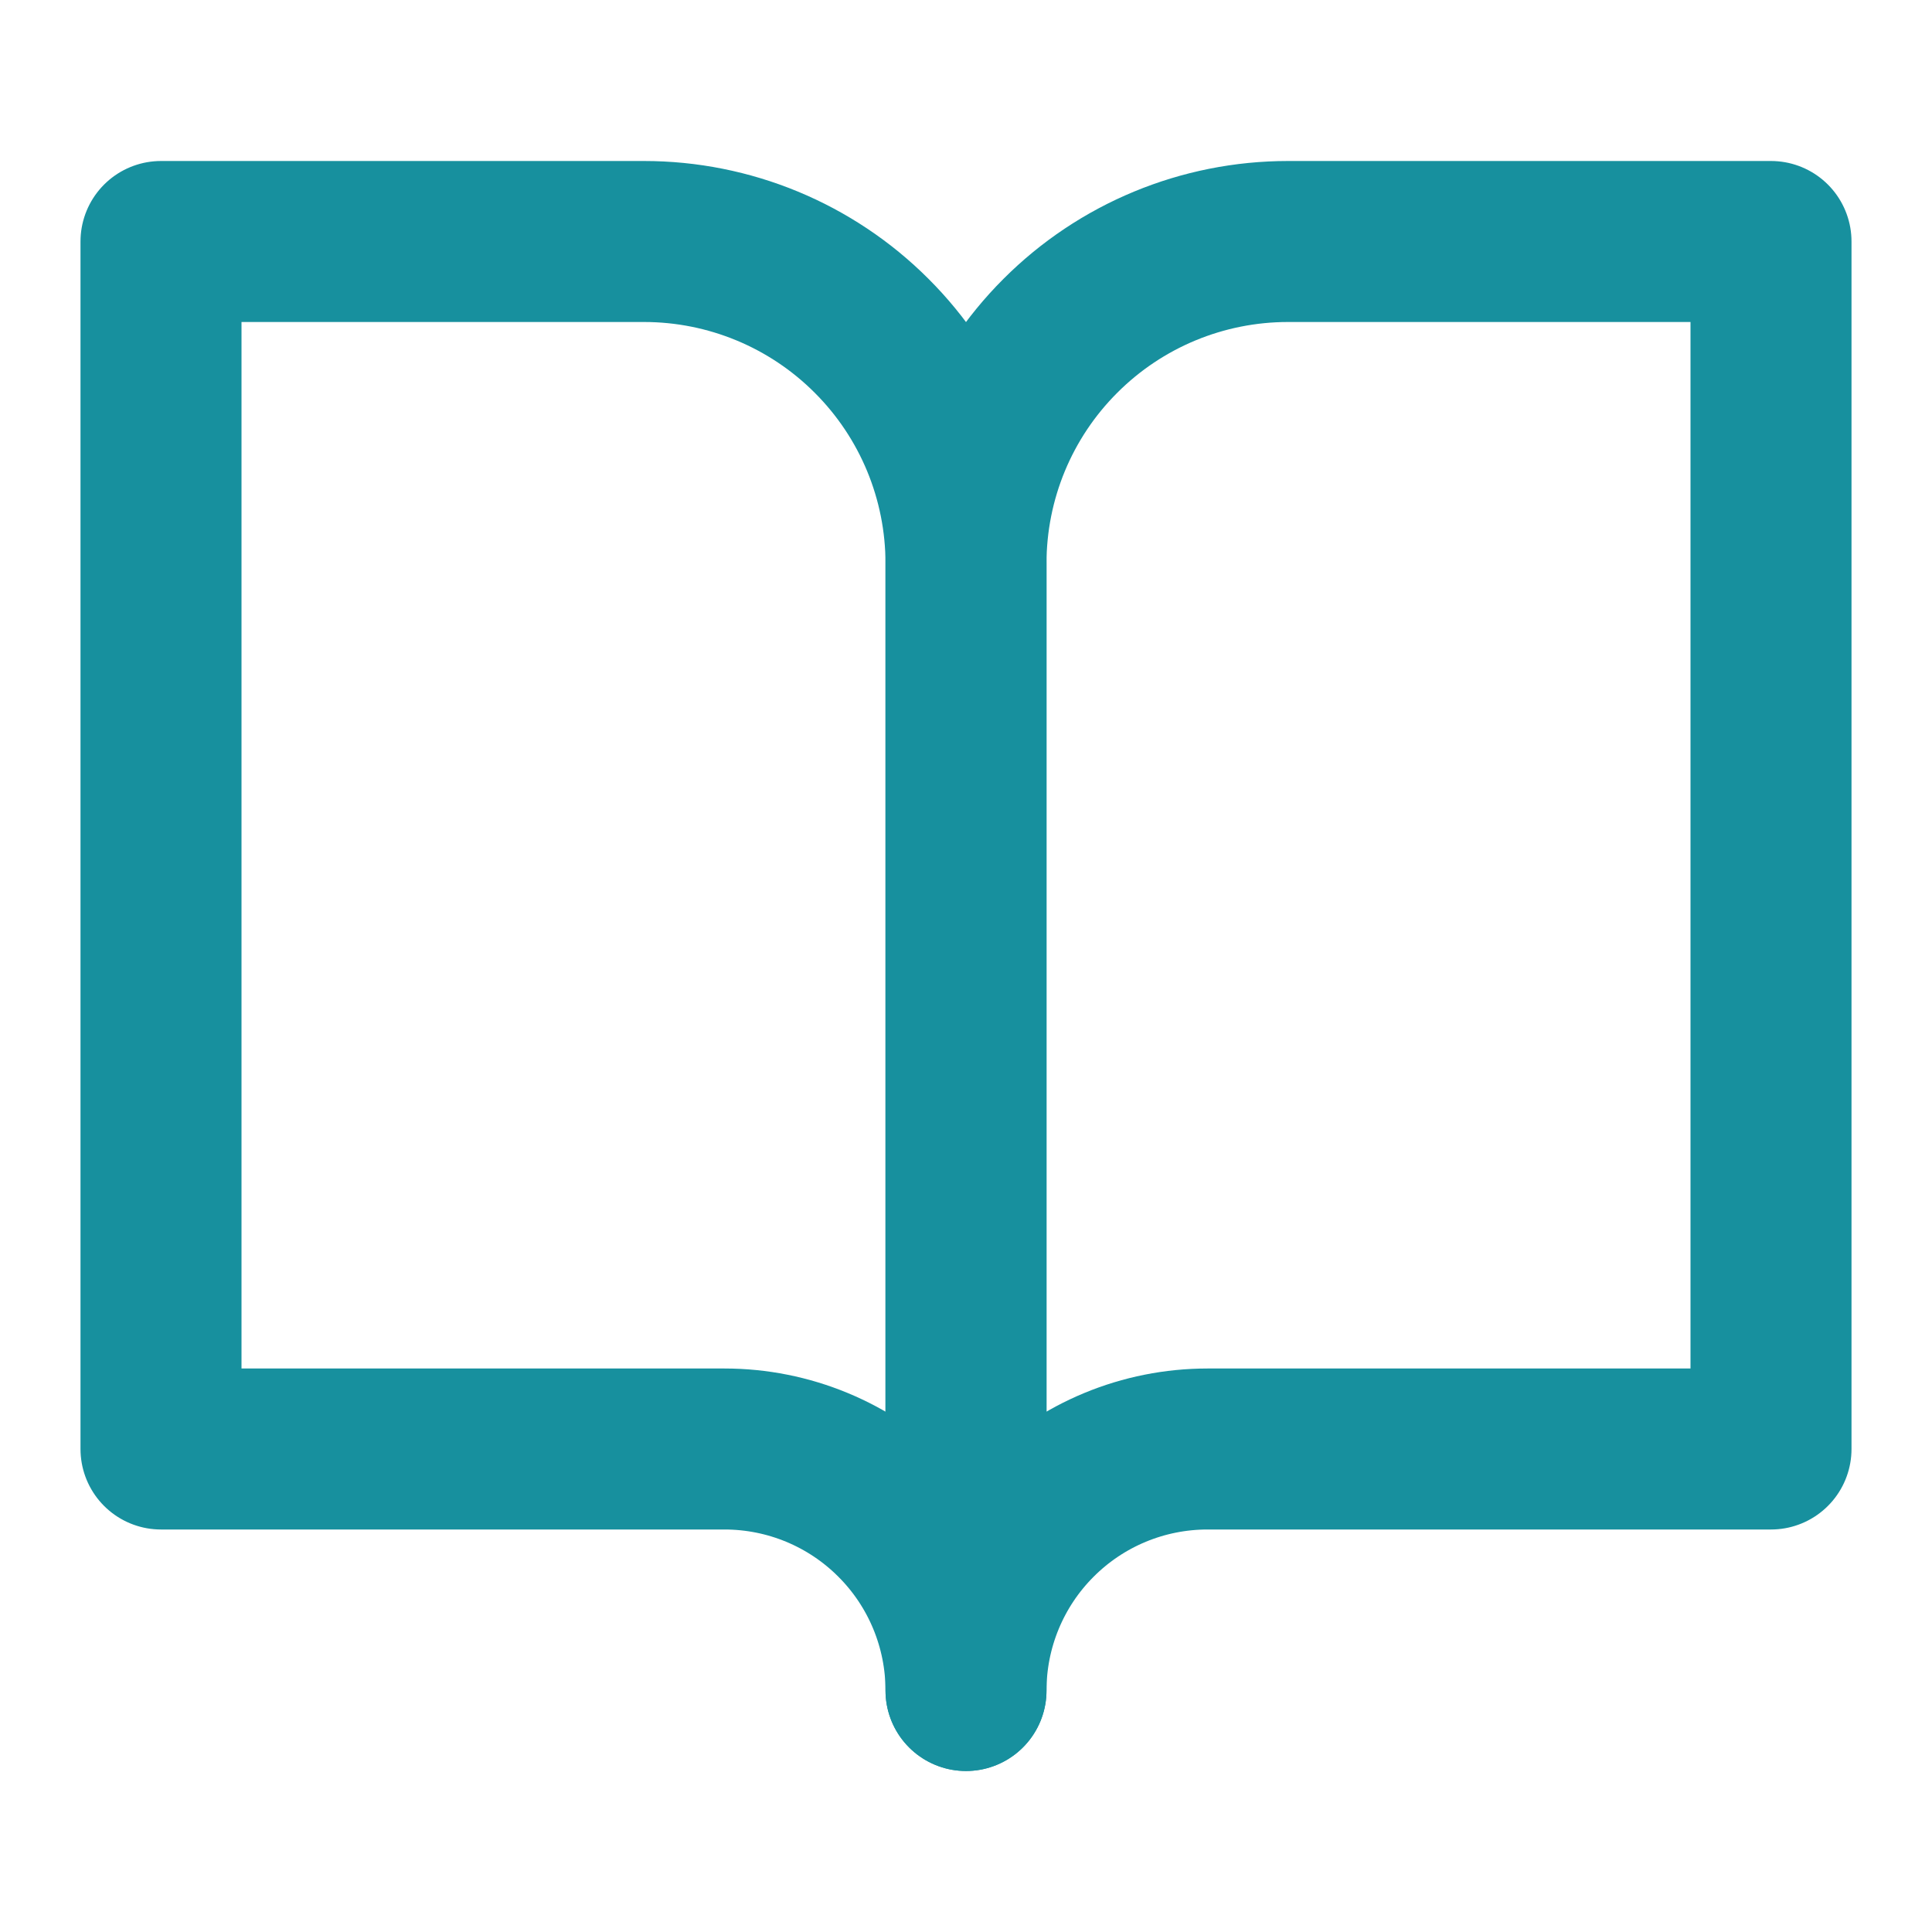
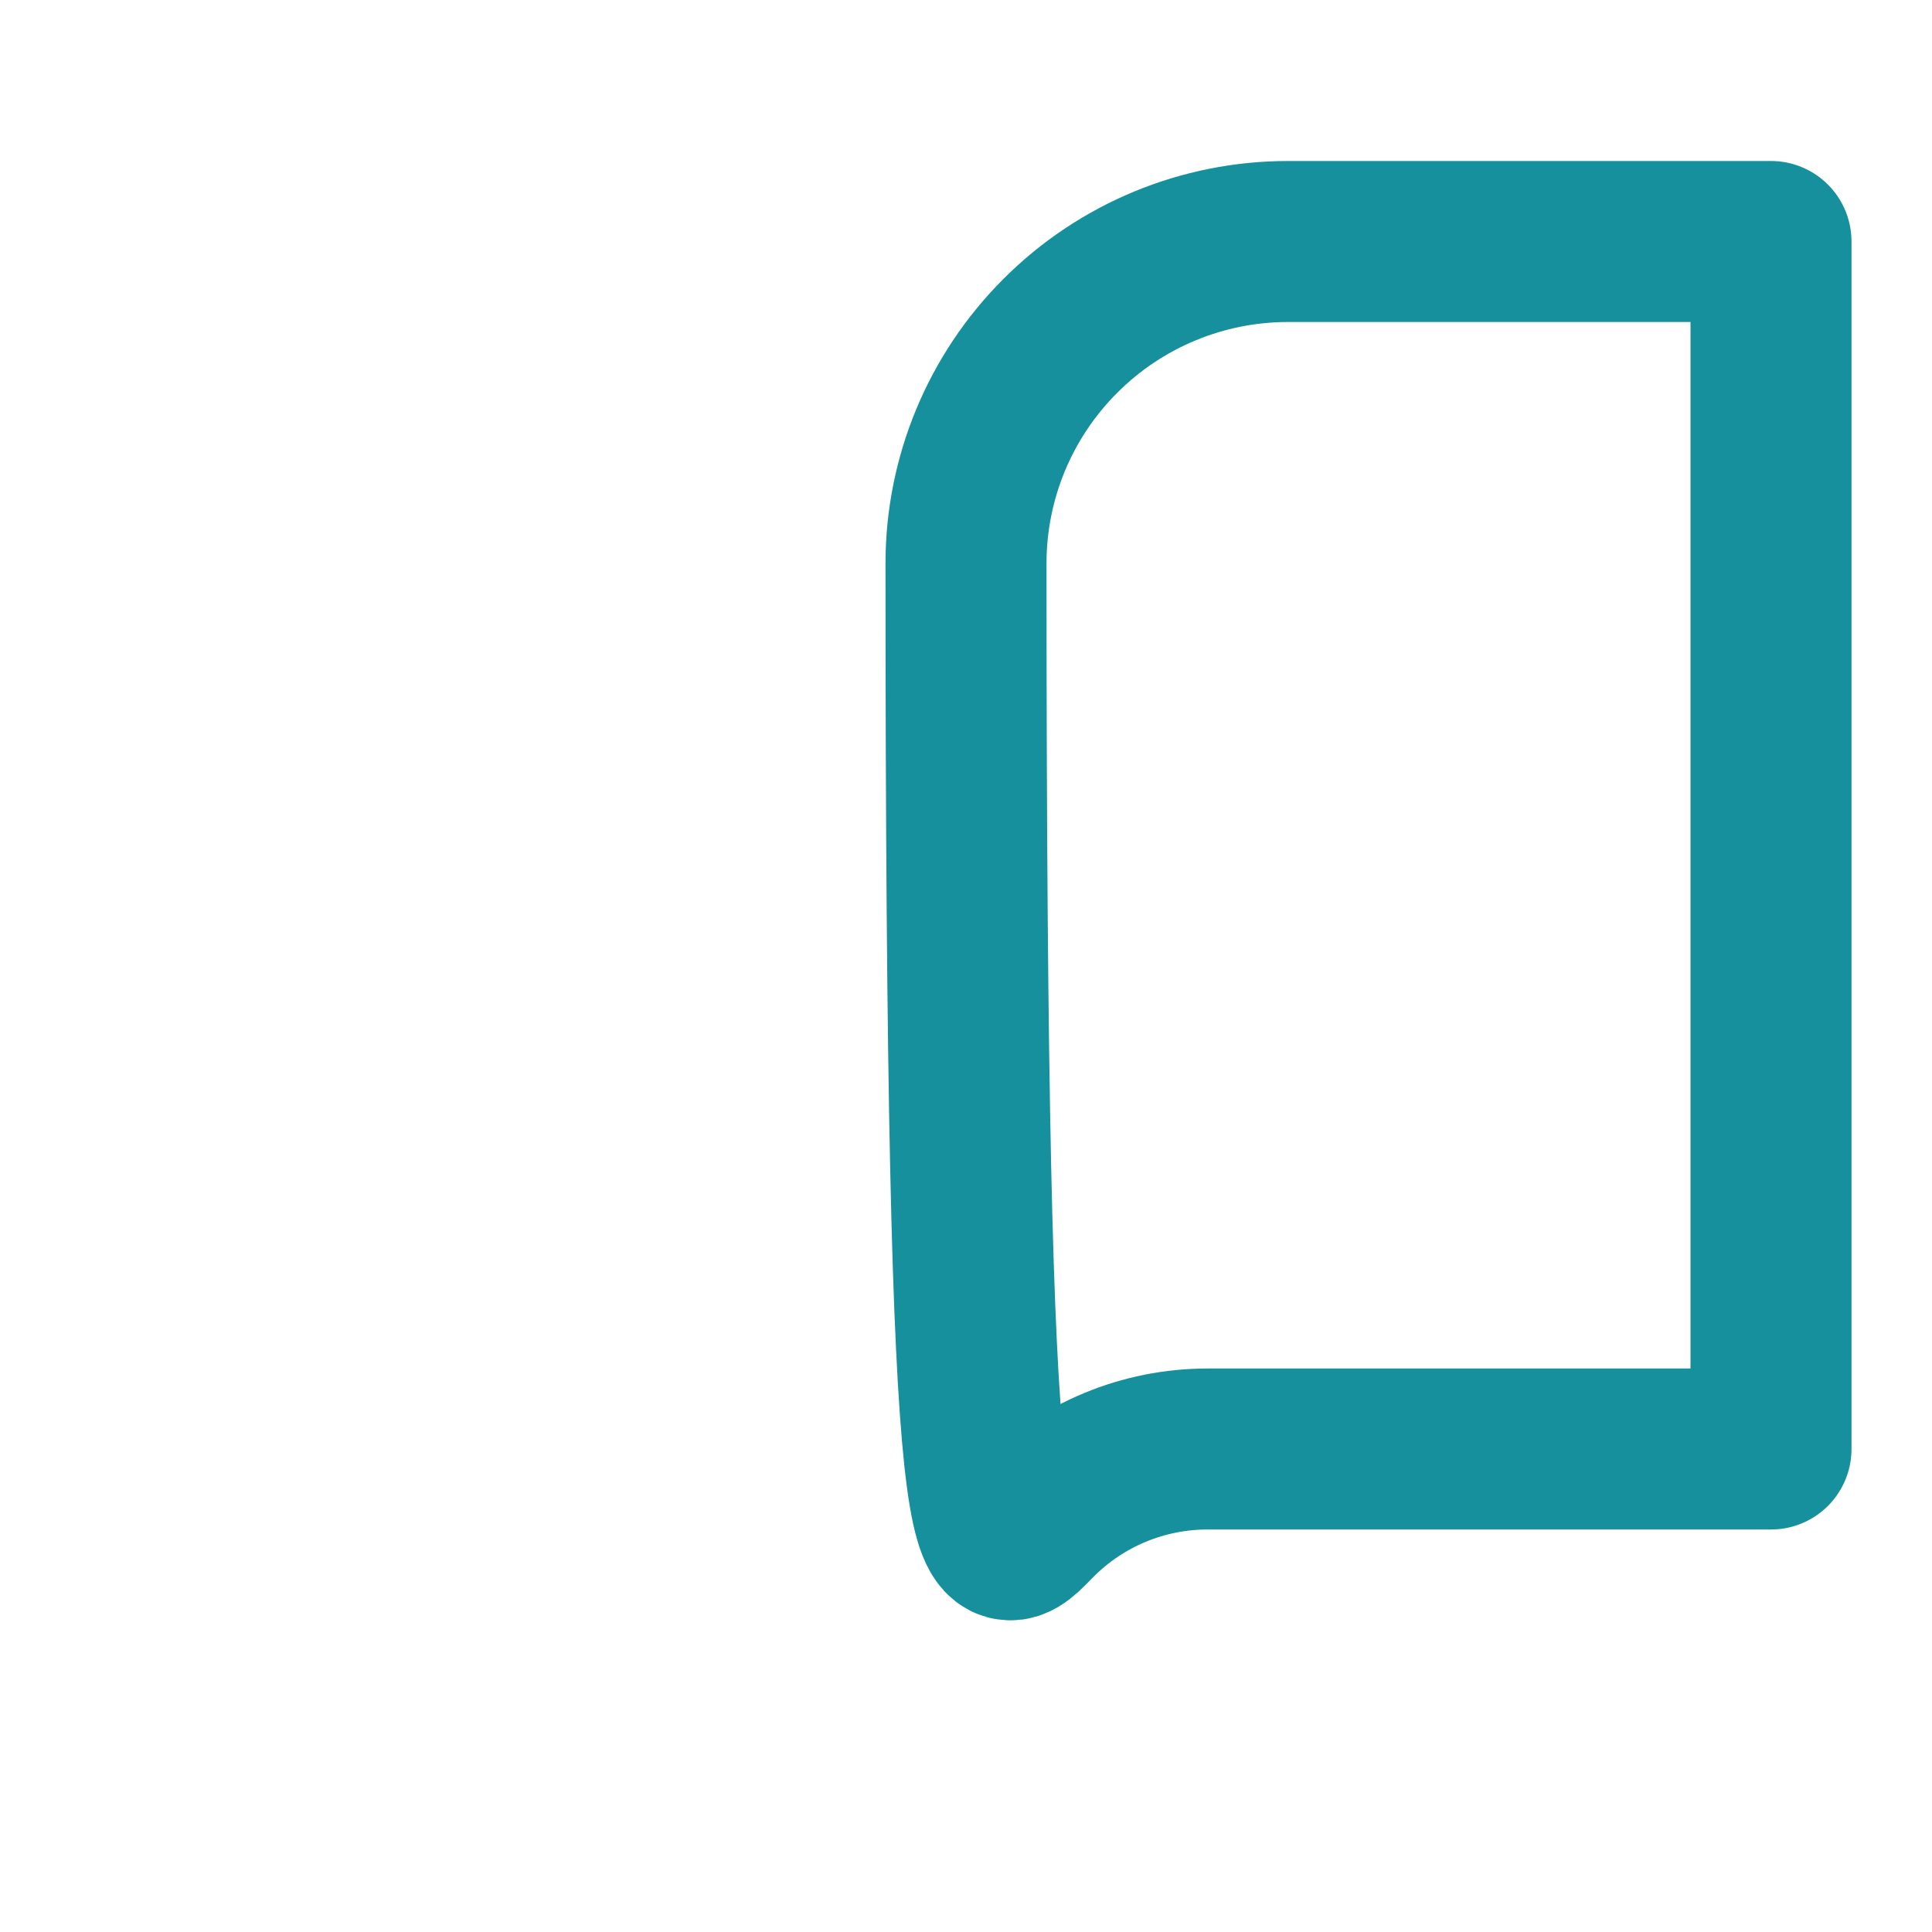
<svg xmlns="http://www.w3.org/2000/svg" width="24" height="24" viewBox="0 0 24 24" fill="none">
-   <path d="M2 3H8C9.061 3 10.078 3.421 10.828 4.172C11.579 4.922 12 5.939 12 7V21C12 20.204 11.684 19.441 11.121 18.879C10.559 18.316 9.796 18 9 18H2V3Z" stroke="#17909E" stroke-width="2" stroke-linecap="round" stroke-linejoin="round" />
-   <path d="M22 3H16C14.939 3 13.922 3.421 13.172 4.172C12.421 4.922 12 5.939 12 7V21C12 20.204 12.316 19.441 12.879 18.879C13.441 18.316 14.204 18 15 18H22V3Z" stroke="#17909E" stroke-width="2" stroke-linecap="round" stroke-linejoin="round" />
+   <path d="M22 3H16C14.939 3 13.922 3.421 13.172 4.172C12.421 4.922 12 5.939 12 7C12 20.204 12.316 19.441 12.879 18.879C13.441 18.316 14.204 18 15 18H22V3Z" stroke="#17909E" stroke-width="2" stroke-linecap="round" stroke-linejoin="round" />
</svg>